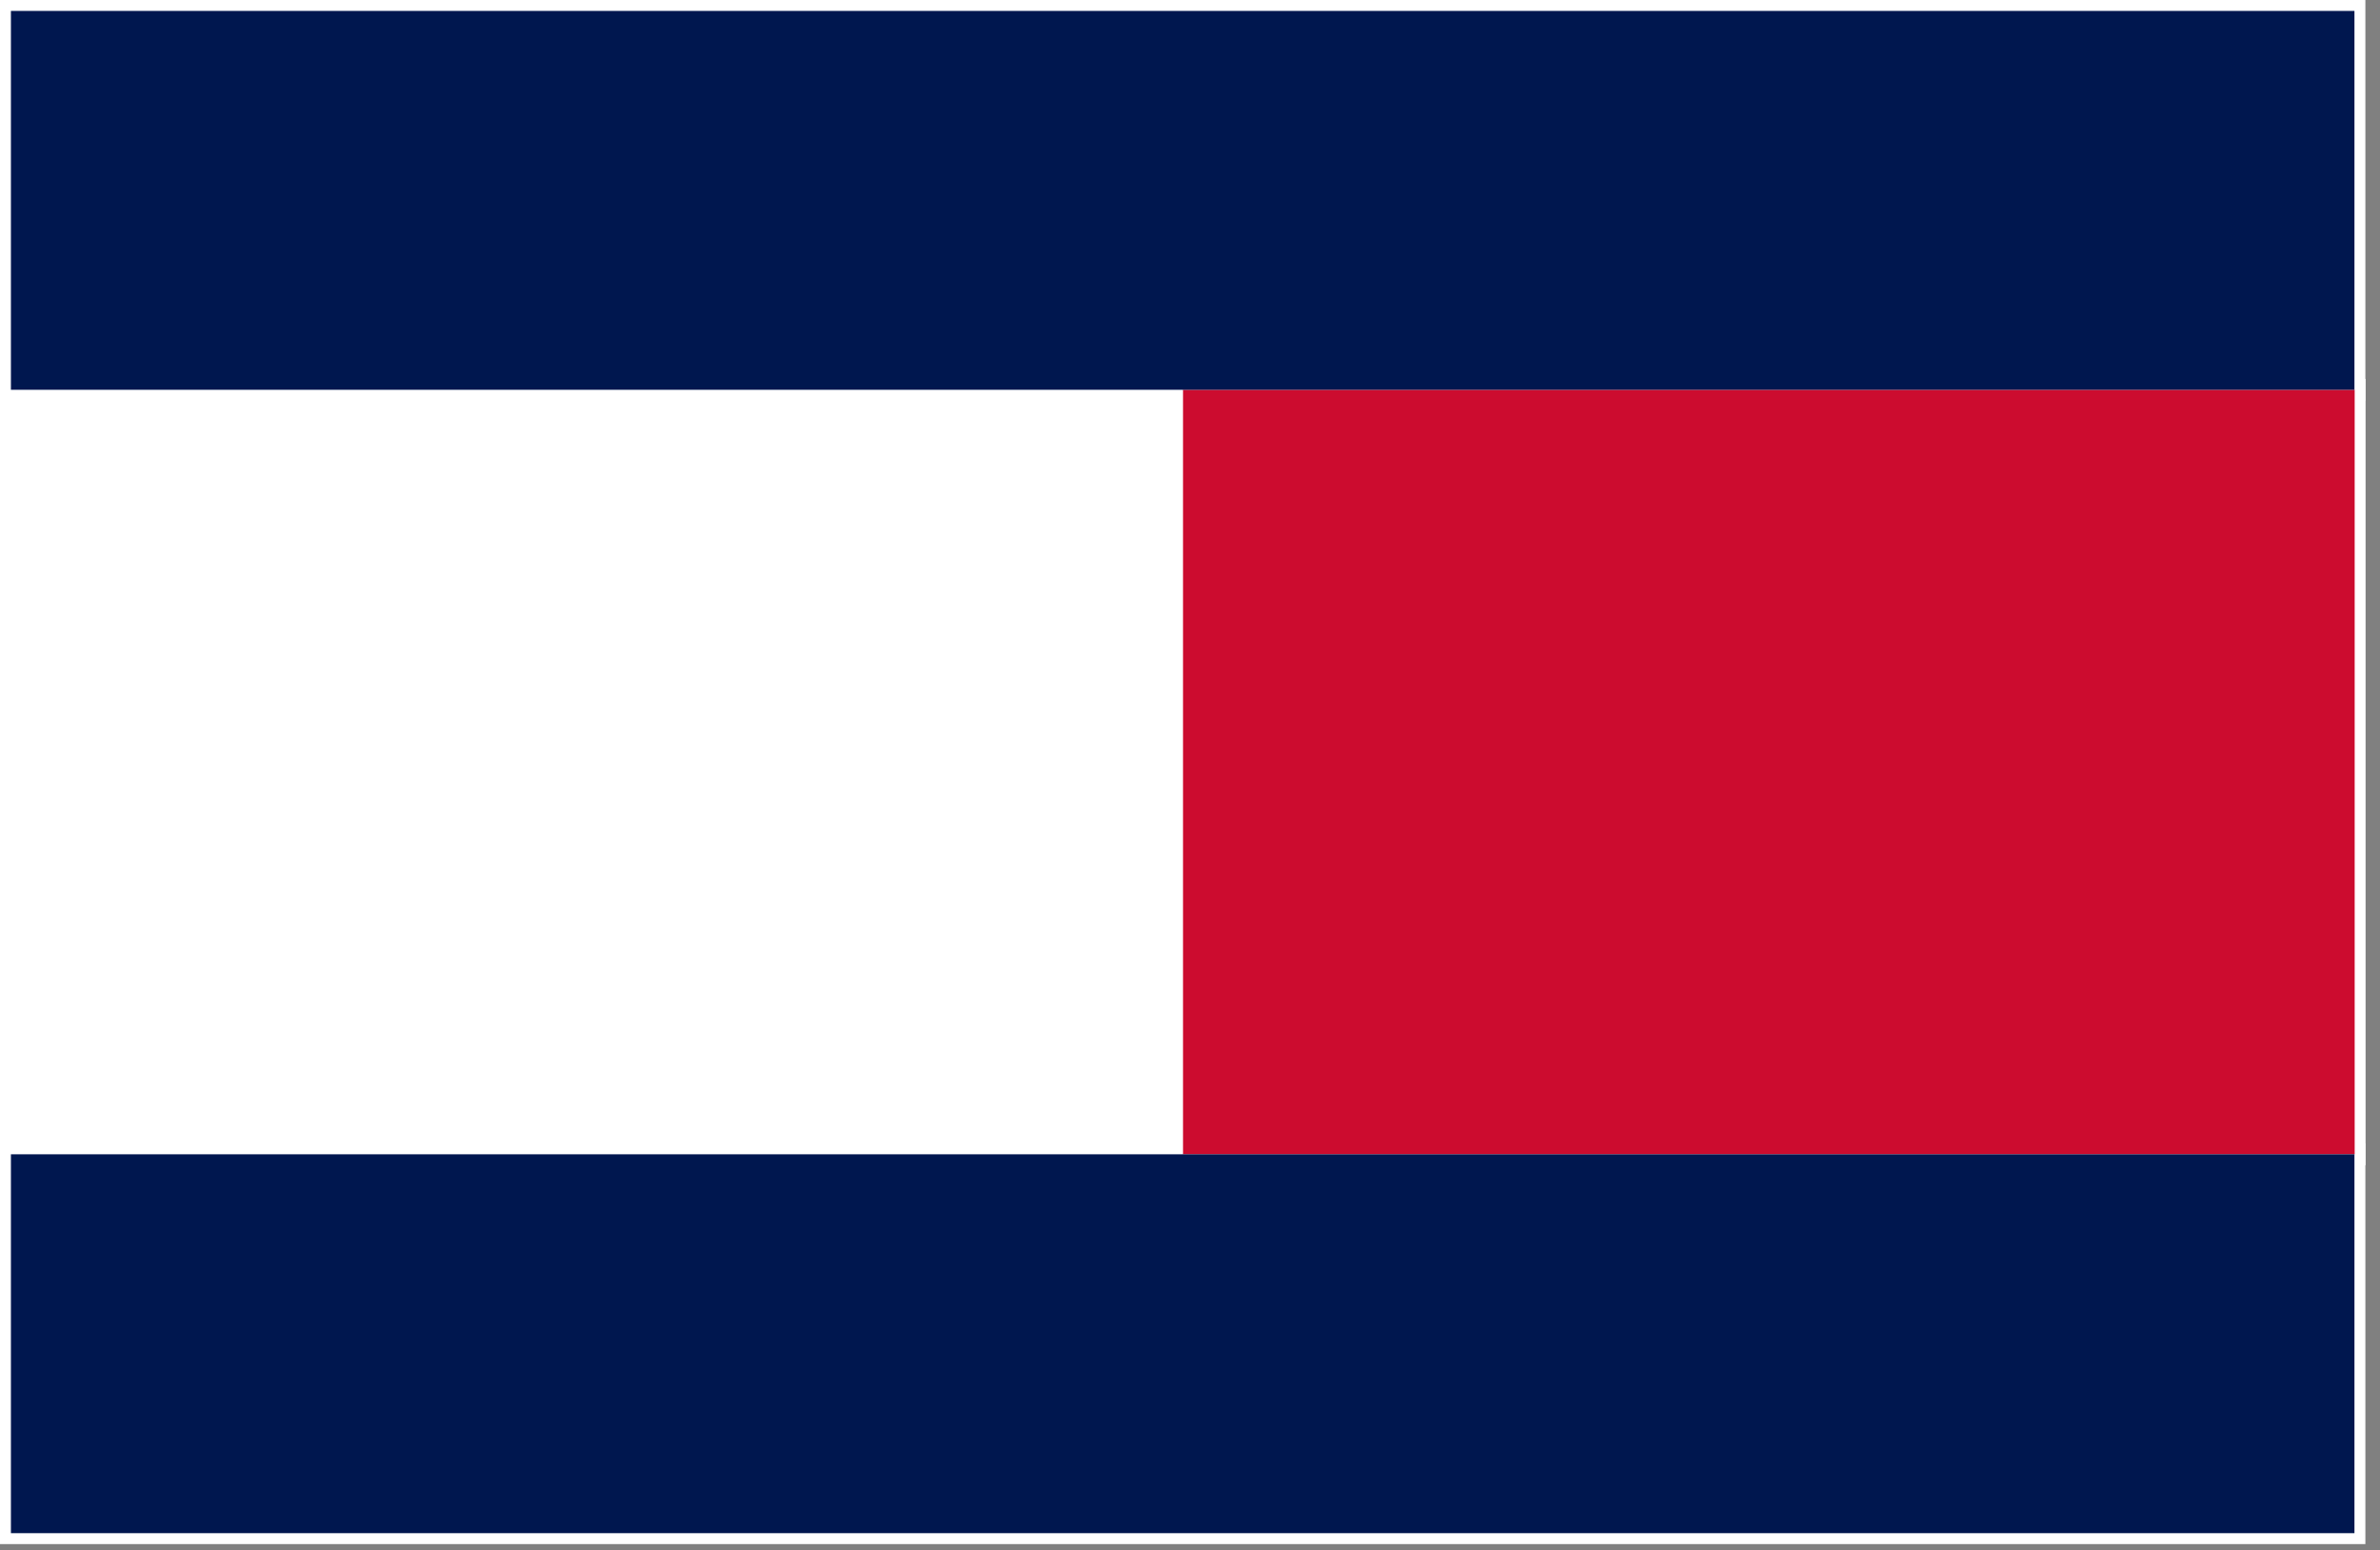
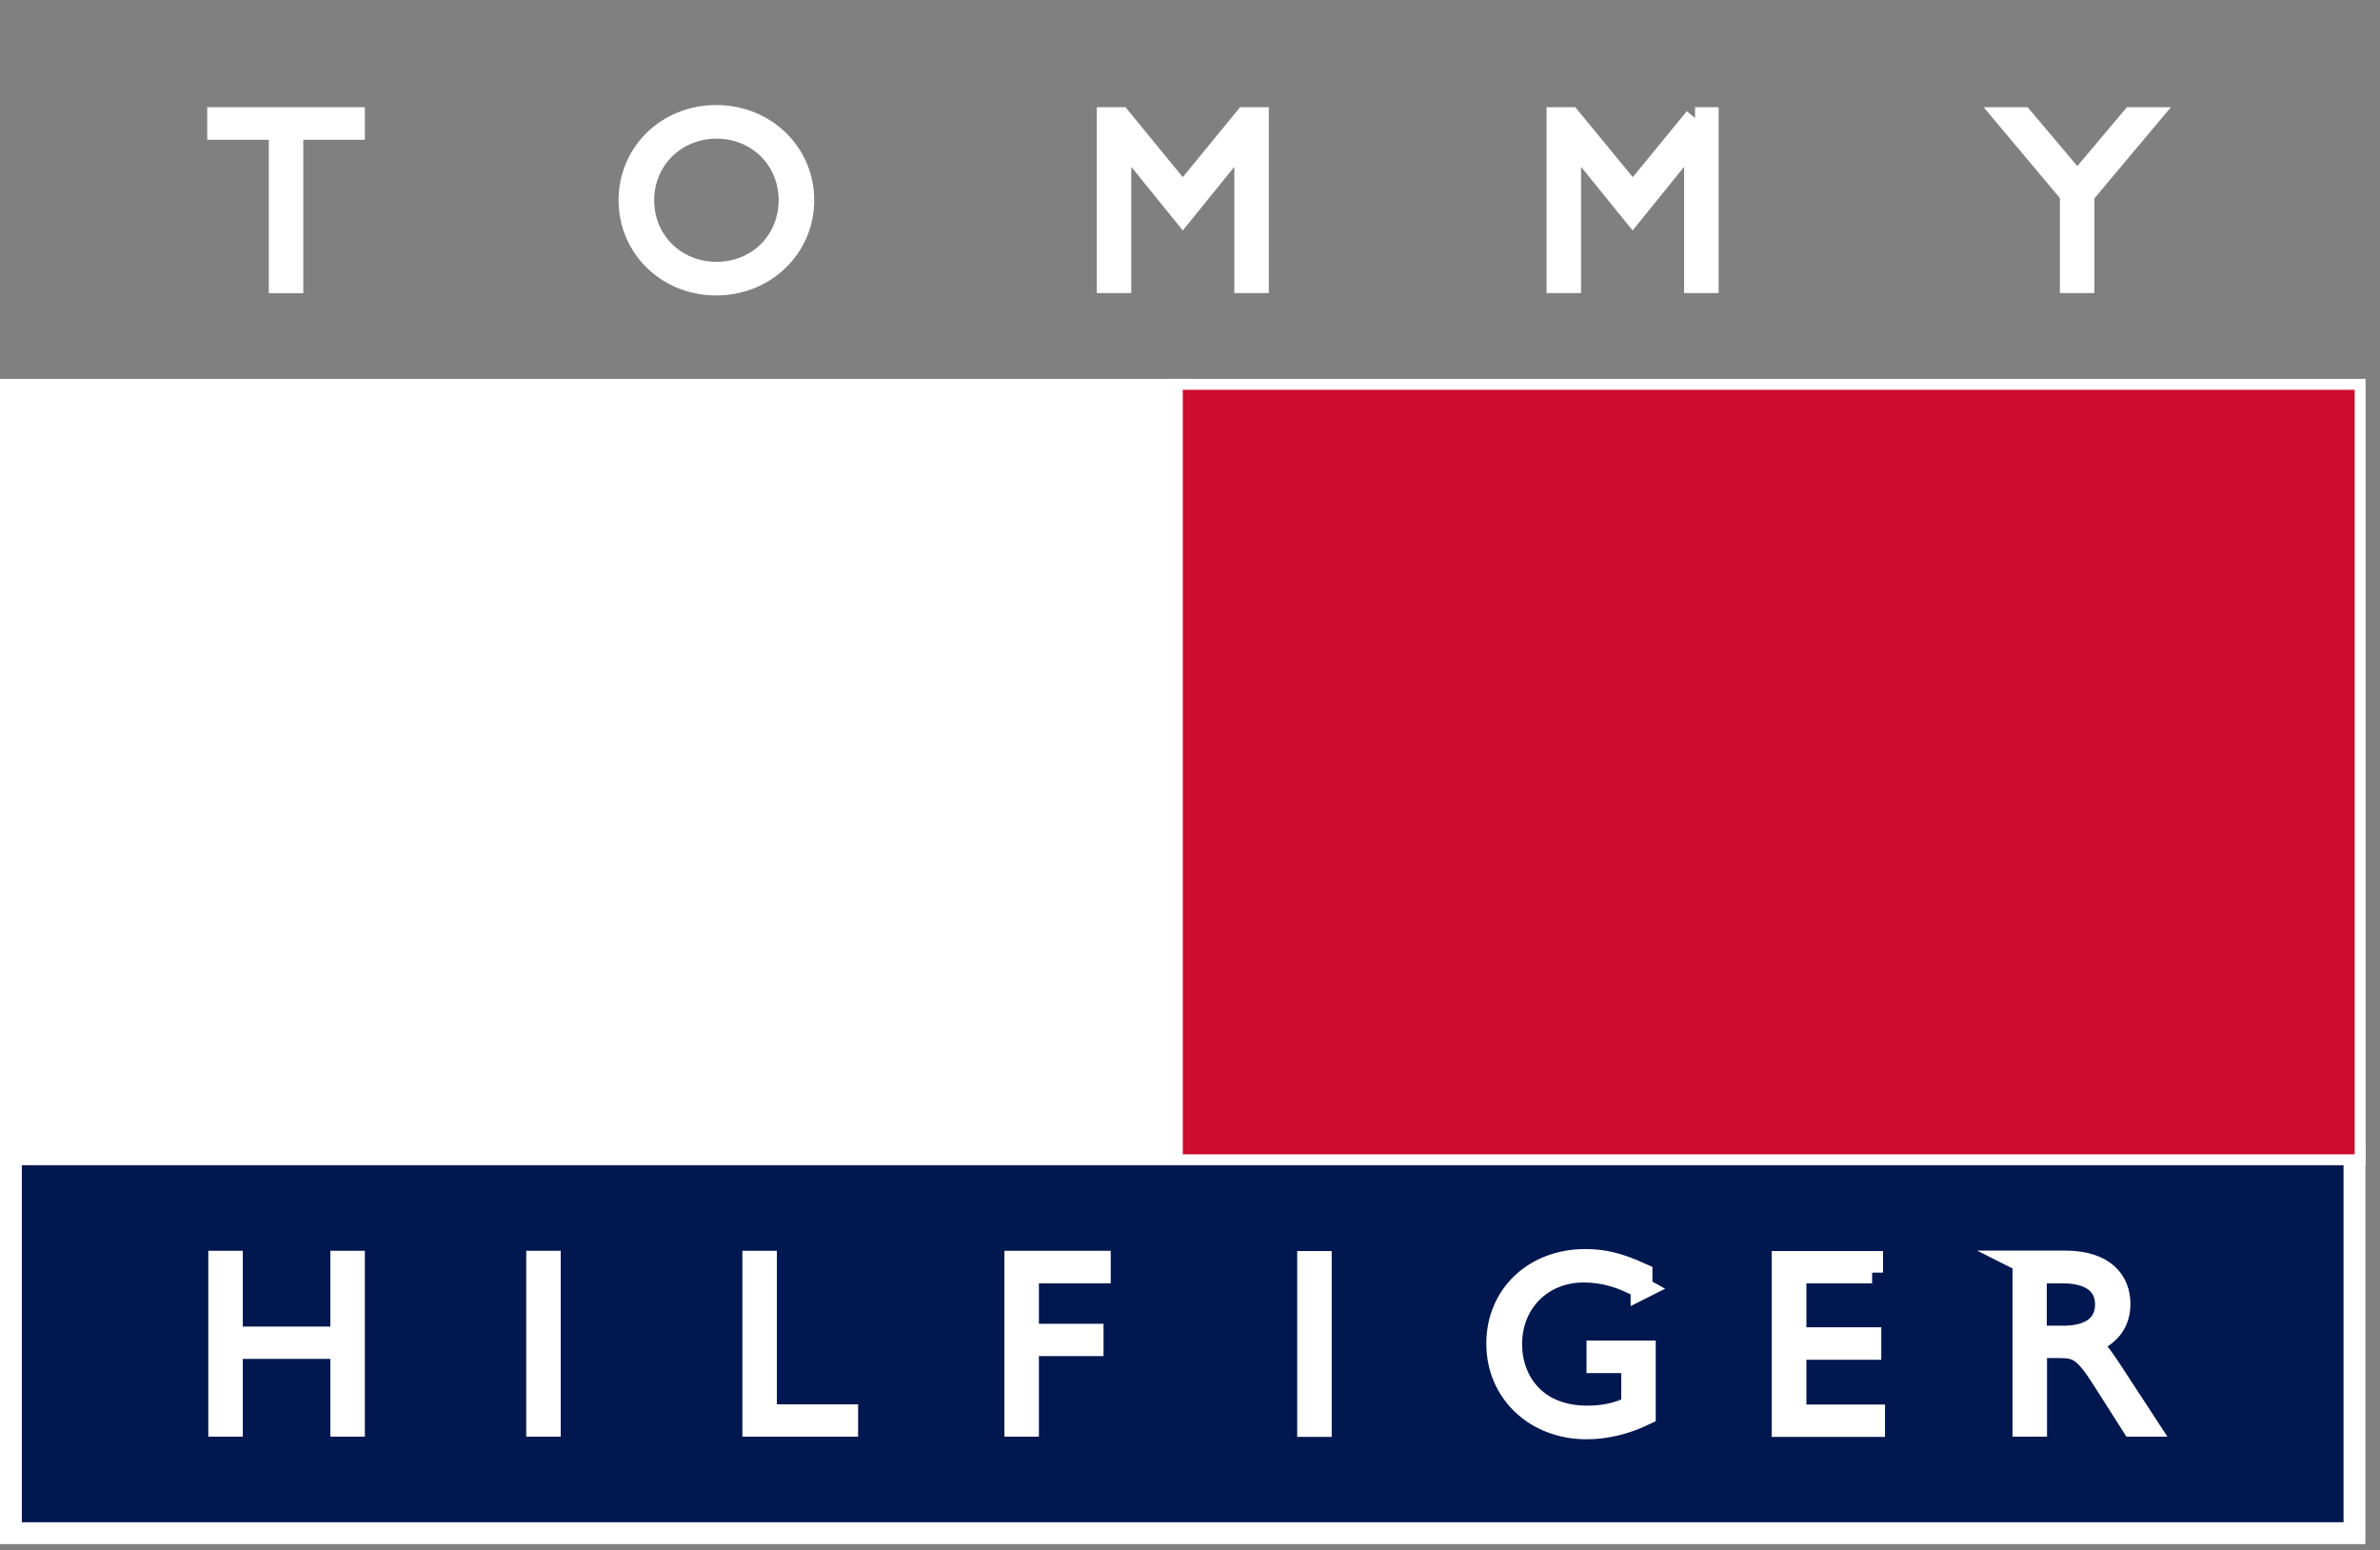
<svg xmlns="http://www.w3.org/2000/svg" width="109" height="71" viewBox="0 0 109 71" fill="none">
  <rect x="0" y="0" width="109" height="71" fill="#808080" stroke="none" />
  <path d="M107.84 17.85H54.17V52.86H107.84V17.85Z" fill="#CC0C2F" stroke="white" stroke-miterlimit="10" />
  <path d="M54.17 17.85H0.5V52.86H54.17V17.85Z" fill="white" stroke="white" stroke-miterlimit="10" />
-   <path d="M107.83 0.5H0.5V17.85H107.83V0.5Z" fill="#00174F" stroke="white" stroke-miterlimit="10" />
  <path d="M107.83 52.86H0.5V70.21H107.83V52.86Z" fill="#00174F" stroke="white" stroke-miterlimit="10" />
  <path d="M16.21 5.9H13.39V12.93H12.81V5.9H9.99V5.41H16.21V5.9ZM36.16 9.17C36.16 11.04 34.71 12.49 32.82 12.49C30.93 12.49 29.46 11.05 29.46 9.17C29.46 7.29 30.94 5.85 32.82 5.85C34.7 5.85 36.16 7.29 36.16 9.17ZM36.79 9.17C36.79 7.01 35.04 5.31 32.8 5.31C30.56 5.31 28.83 7.01 28.83 9.17C28.83 11.33 30.57 13.03 32.8 13.03C35.03 13.03 36.79 11.33 36.79 9.17ZM57.03 5.41H57.61V12.92H57.03V6.25H57.01L54.17 9.76L51.33 6.25H51.31V12.92H50.73V5.41H51.31L54.17 8.9L57.03 5.41ZM77.63 5.41H78.21V12.92H77.63V6.25H77.61L74.77 9.76L71.93 6.25H71.91V12.92H71.33V5.41H71.91L74.78 8.9L77.64 5.41H77.63ZM95.42 8.89V12.92H94.84V8.89L91.92 5.41H92.63L95.14 8.38L97.64 5.41H98.35L95.43 8.89H95.42ZM16.21 65.29H15.63V61.73H10.62V65.29H10.04V57.78H10.62V61.25H15.63V57.78H16.21V65.29ZM25.18 65.29H24.6V57.78H25.18V65.29ZM35.09 64.81H38.8V65.29H34.5V57.78H35.08V64.81H35.09ZM50.36 58.27H47.08V61.12H50.04V61.6H47.08V65.29H46.5V57.78H50.37V58.27H50.36ZM60.49 65.3H59.91V57.79H60.49V65.3ZM75.2 58.99C74.28 58.47 73.44 58.23 72.53 58.23C70.62 58.23 69.21 59.64 69.21 61.55C69.21 63.24 70.32 64.87 72.69 64.87C73.56 64.87 74.16 64.7 74.75 64.41V62.38H73.16V61.89H75.33V64.77C74.44 65.2 73.53 65.41 72.66 65.41C70.32 65.41 68.57 63.76 68.57 61.53C68.57 59.3 70.28 57.7 72.6 57.7C73.45 57.7 74.12 57.86 75.18 58.34V59L75.2 58.99ZM85.74 58.27H82.23V61.28H85.66V61.77H82.23V64.82H85.83V65.3H81.64V57.79H85.74V58.28V58.27ZM93.25 58.27H94.47C95.85 58.27 96.45 58.89 96.45 59.73C96.45 60.63 95.81 61.21 94.49 61.21H93.24V58.27H93.25ZM92.67 57.78V65.29H93.25V61.69H94.26C95.16 61.69 95.45 61.81 96.35 63.23L97.66 65.29H98.34L96.64 62.69C96.29 62.16 95.99 61.73 95.64 61.54C96.6 61.19 97.07 60.58 97.07 59.71C97.07 58.71 96.42 57.77 94.58 57.77H92.65L92.67 57.78Z" fill="white" stroke="white" stroke-miterlimit="10" />
  <path d="M107.84 17.85H54.17V52.86H107.84V17.85Z" fill="#CC0C2F" />
-   <path d="M54.17 17.85H0.5V52.86H54.17V17.85Z" fill="white" />
-   <path d="M107.83 0.5H0.5V17.85H107.83V0.5Z" fill="#00174F" />
-   <path d="M107.83 52.86H0.5V70.21H107.83V52.86Z" fill="#00174F" />
+   <path d="M107.83 52.86V70.21H107.83V52.86Z" fill="#00174F" />
</svg>